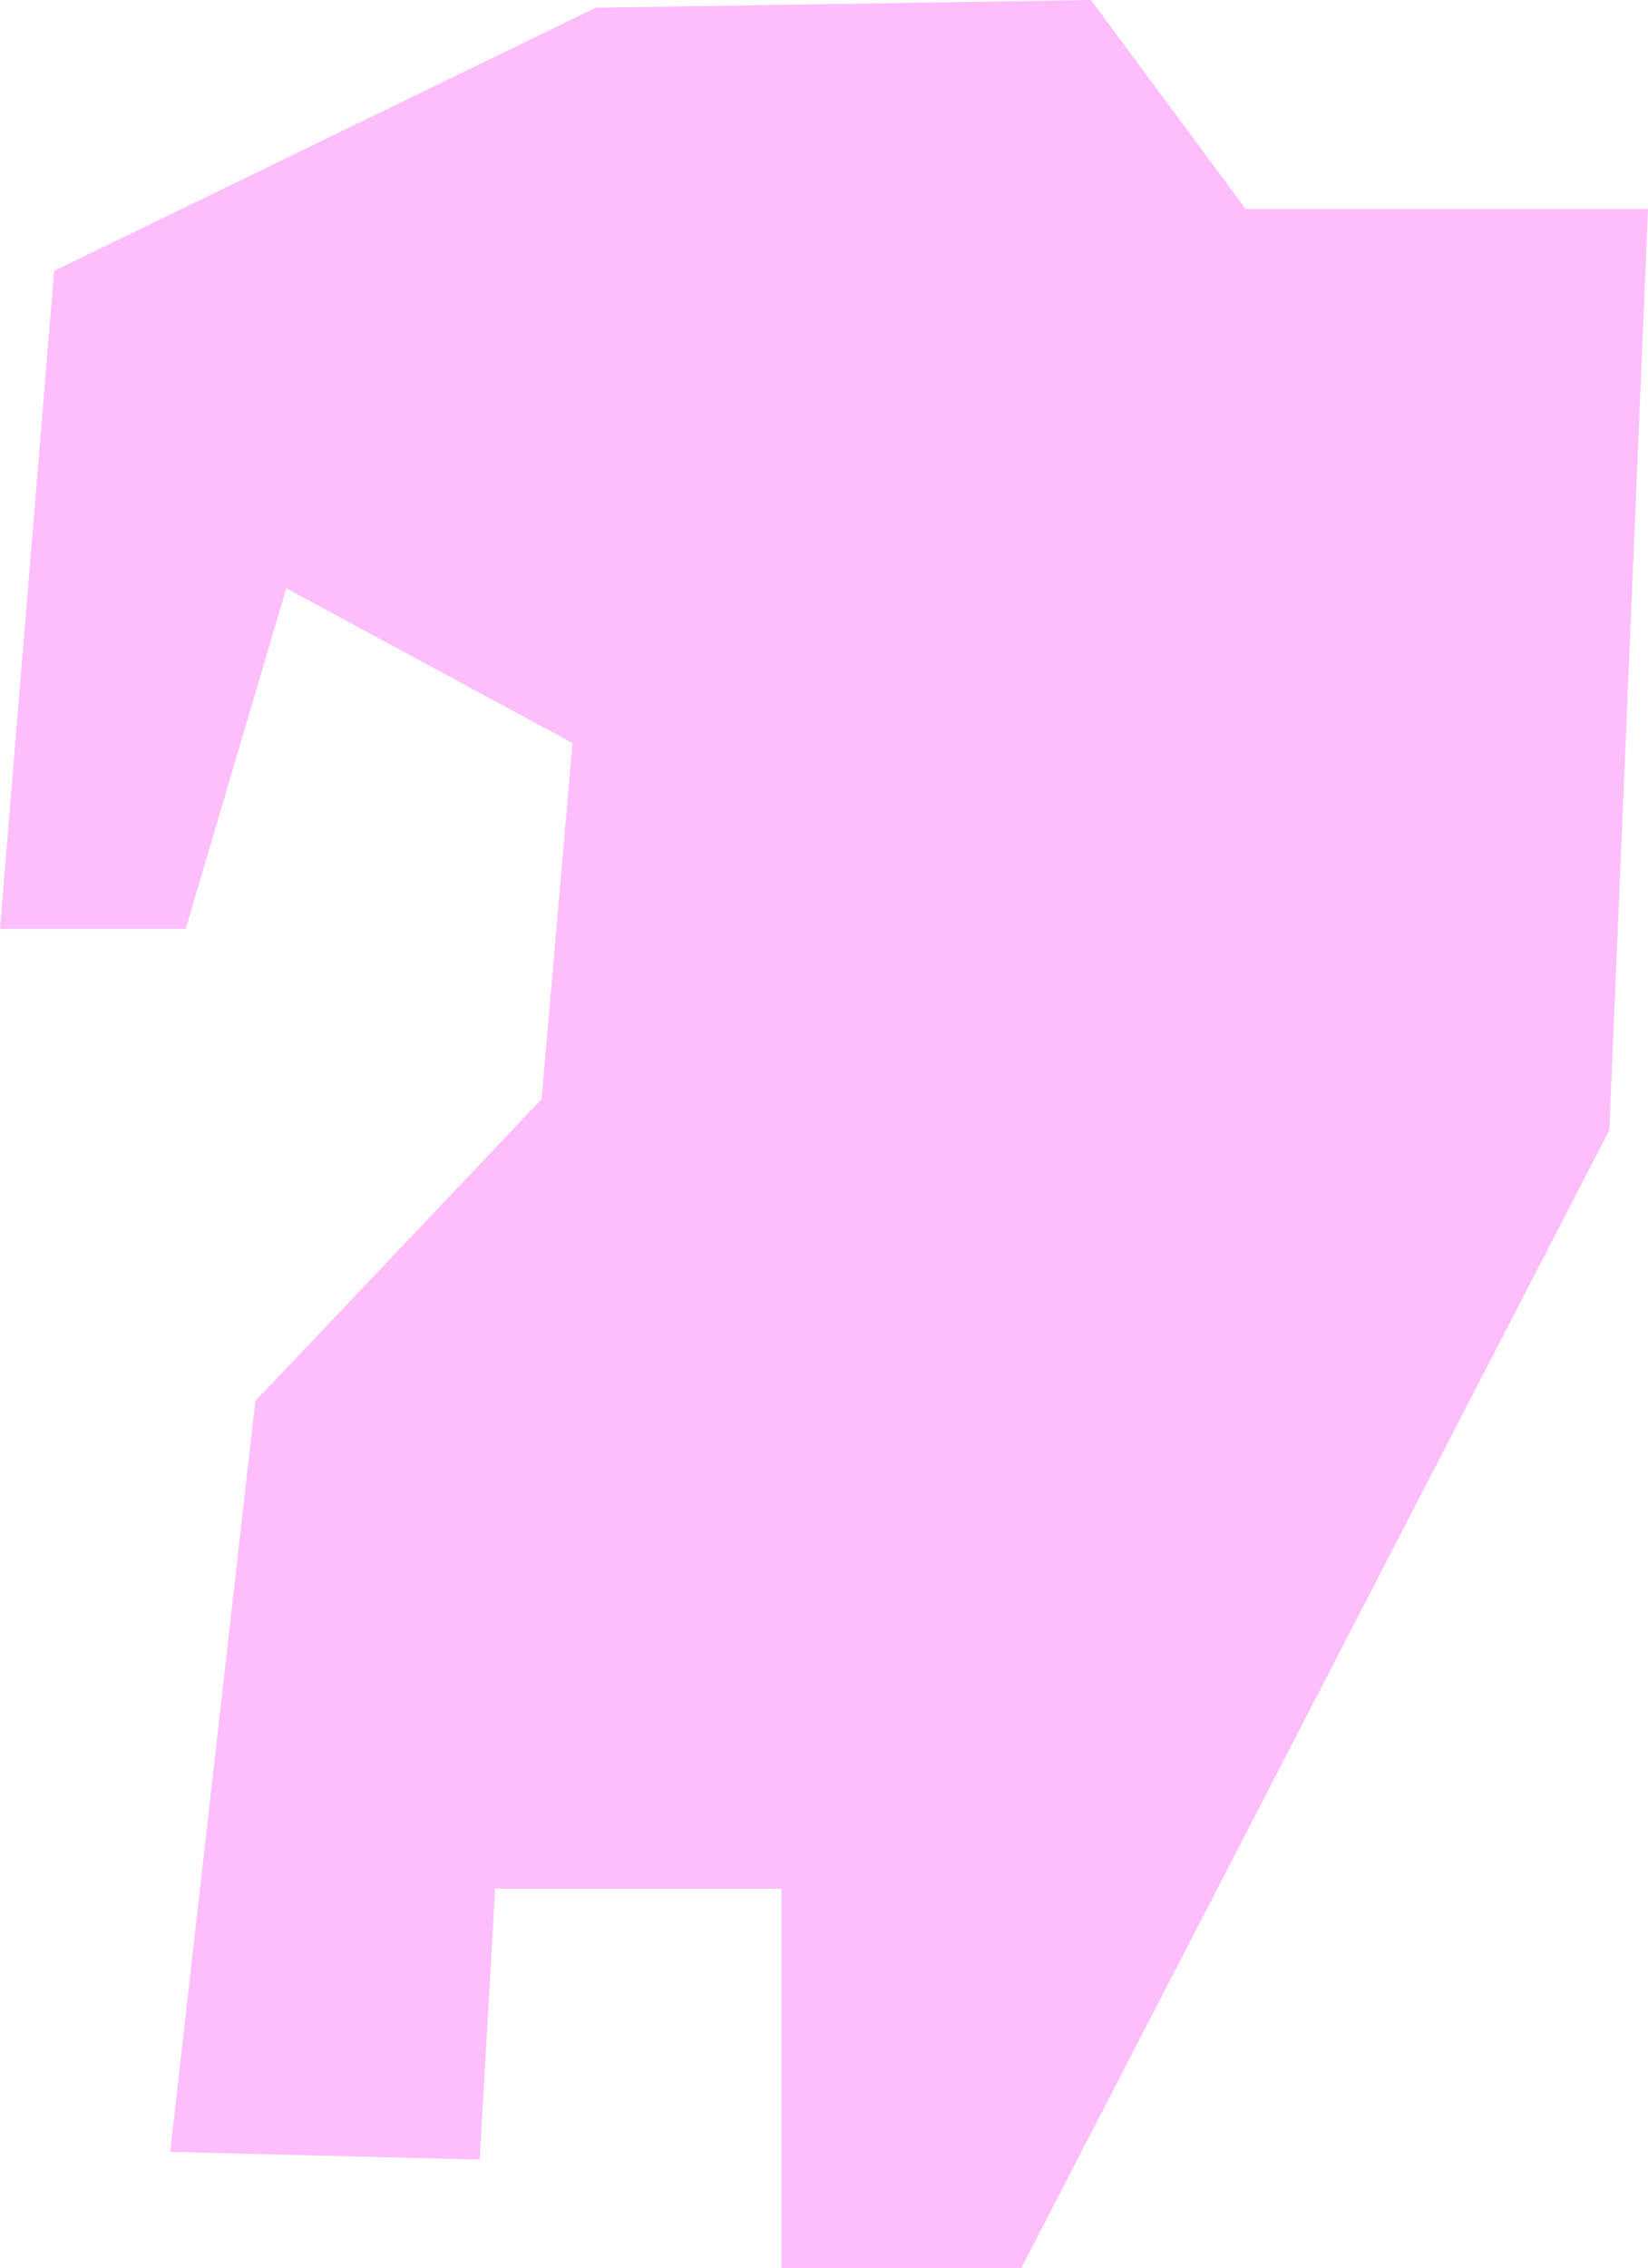
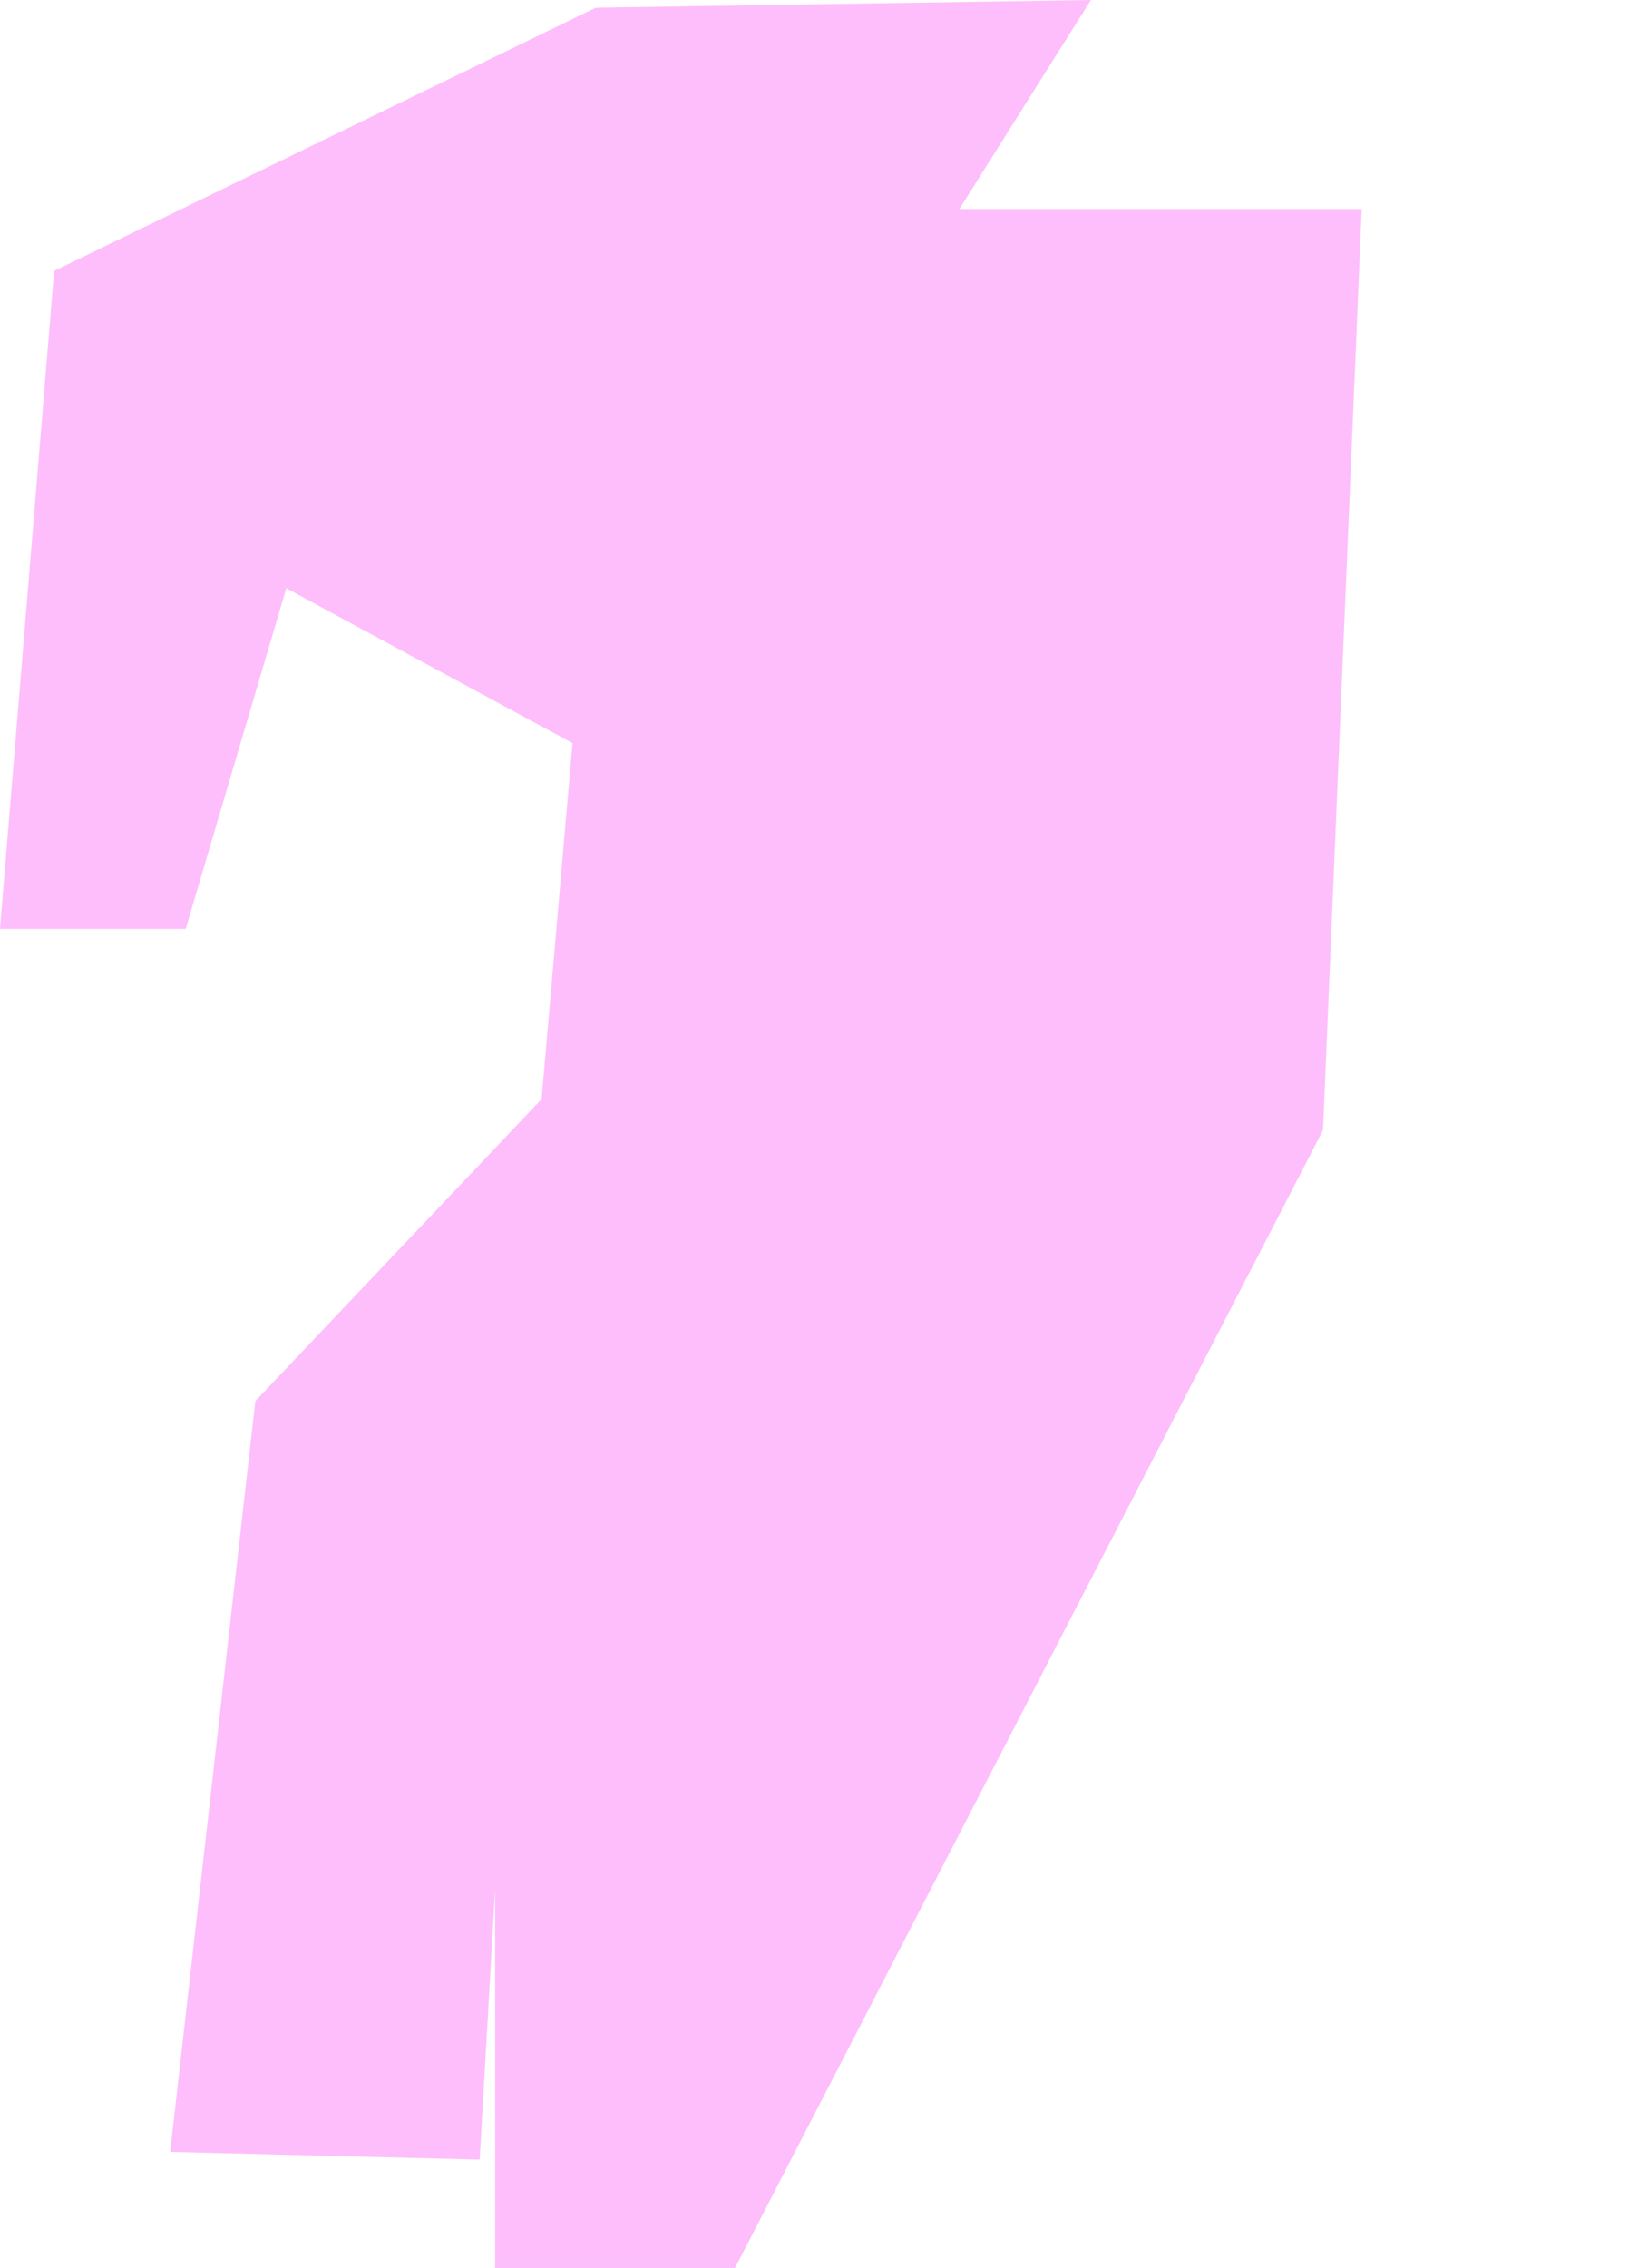
<svg xmlns="http://www.w3.org/2000/svg" width="71.6" height="98.492" viewBox="0 0 71.6 98.492">
-   <path id="パス_1305" data-name="パス 1305" d="M1907.145,644.778l-21.514.336-23.53,11.429-2.353,28.573h8.068l4.37-14.791,12.437,6.723-1.344,15.463-12.437,13.11-3.7,32.607,13.446.336.672-11.765H1893.7V743.27h10.421l25.547-49.414,1.681-40h-17.48Z" transform="translate(-1859.748 -644.778)" fill="#fdbefb" />
+   <path id="パス_1305" data-name="パス 1305" d="M1907.145,644.778l-21.514.336-23.53,11.429-2.353,28.573h8.068l4.37-14.791,12.437,6.723-1.344,15.463-12.437,13.11-3.7,32.607,13.446.336.672-11.765V743.27h10.421l25.547-49.414,1.681-40h-17.48Z" transform="translate(-1859.748 -644.778)" fill="#fdbefb" />
</svg>